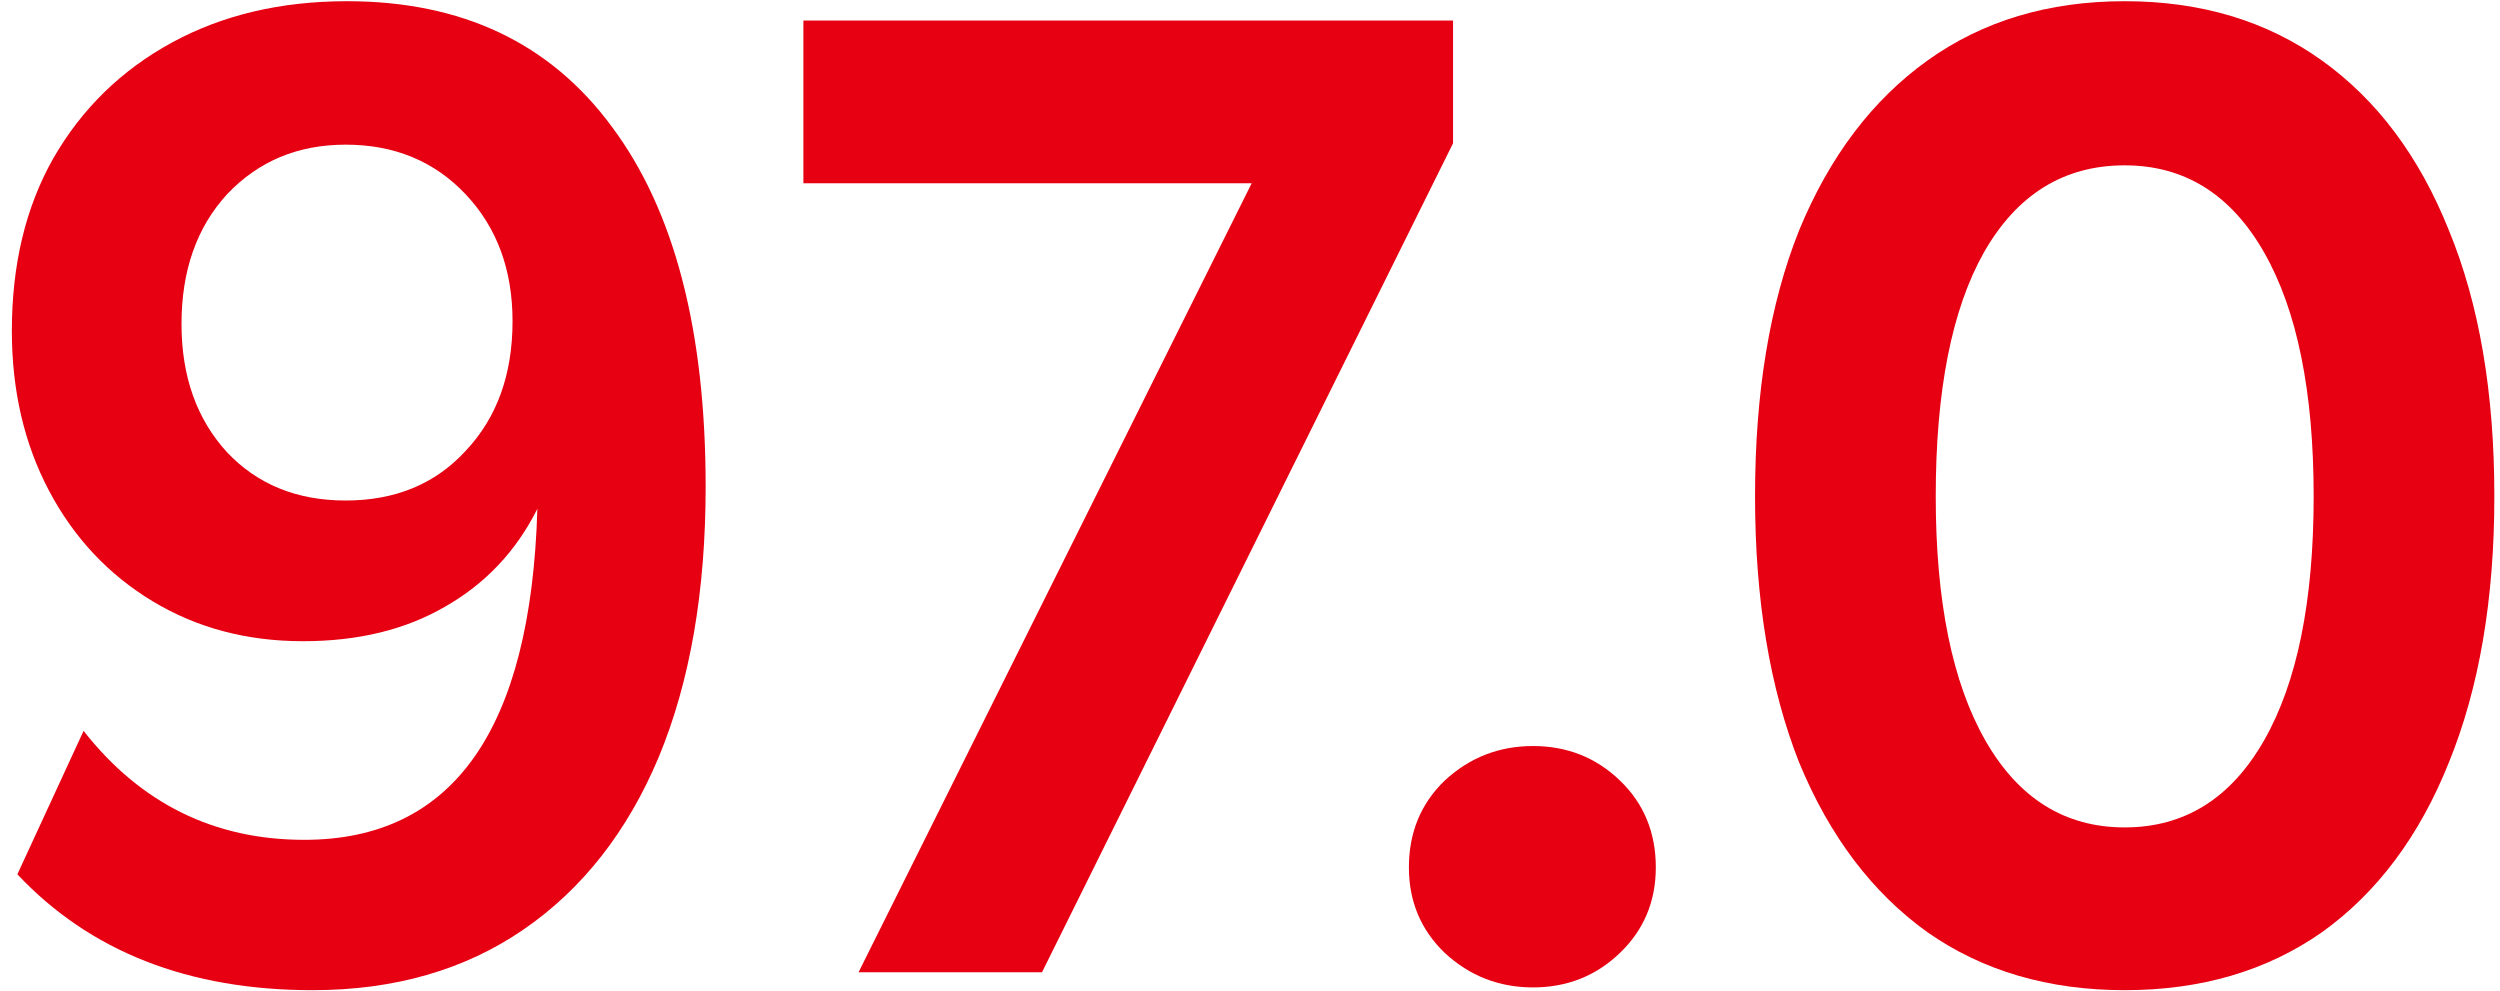
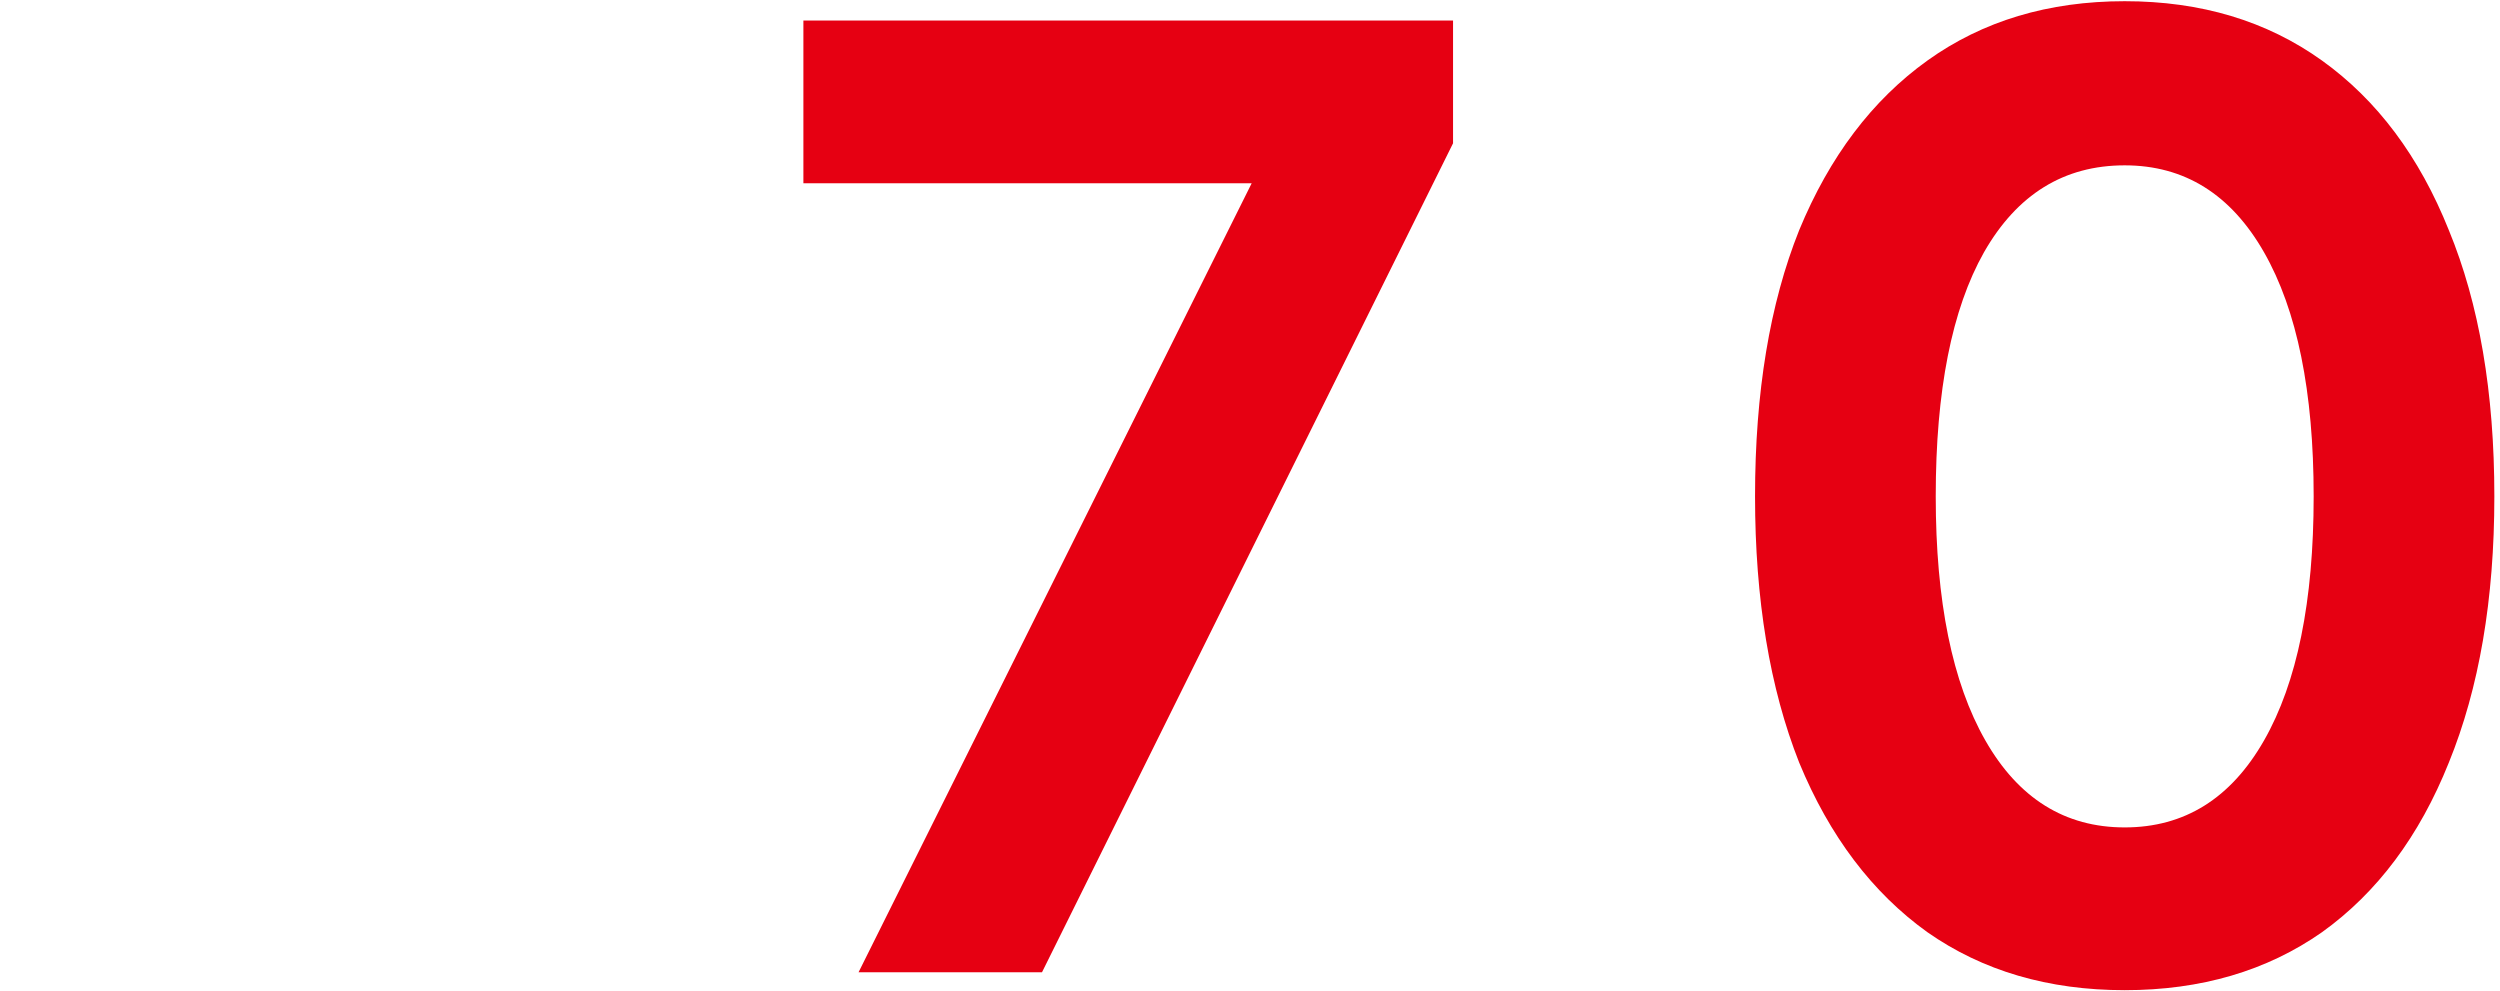
<svg xmlns="http://www.w3.org/2000/svg" width="174" height="69" viewBox="0 0 174 69" fill="none">
  <path d="M122.151 34.548C122.151 27.316 123.175 21.14 125.223 16.02C127.335 10.9 130.311 6.964 134.151 4.212C137.991 1.46 142.567 0.084 147.879 0.084C153.191 0.084 157.767 1.46 161.607 4.212C165.447 6.964 168.391 10.9 170.439 16.02C172.551 21.14 173.607 27.316 173.607 34.548C173.607 41.716 172.551 47.892 170.439 53.076C168.391 58.196 165.447 62.132 161.607 64.884C157.767 67.572 153.191 68.916 147.879 68.916C142.567 68.916 137.991 67.572 134.151 64.884C130.311 62.132 127.335 58.196 125.223 53.076C123.175 47.892 122.151 41.716 122.151 34.548ZM134.727 34.548C134.727 41.844 135.879 47.508 138.183 51.54C140.487 55.572 143.719 57.588 147.879 57.588C152.039 57.588 155.271 55.572 157.575 51.54C159.879 47.508 161.031 41.844 161.031 34.548C161.031 27.252 159.879 21.588 157.575 17.556C155.271 13.524 152.039 11.508 147.879 11.508C143.655 11.508 140.391 13.524 138.087 17.556C135.847 21.524 134.727 27.188 134.727 34.548Z" fill="#E60012" />
-   <path d="M98.06 60.372C98.06 57.94 98.892 55.924 100.556 54.324C102.284 52.724 104.332 51.924 106.7 51.924C109.068 51.924 111.084 52.724 112.748 54.324C114.412 55.924 115.244 57.94 115.244 60.372C115.244 62.74 114.412 64.724 112.748 66.324C111.084 67.924 109.068 68.724 106.7 68.724C104.332 68.724 102.284 67.924 100.556 66.324C98.892 64.724 98.06 62.74 98.06 60.372Z" fill="#E60012" />
  <path d="M55.916 1.428H101.132V9.972L72.524 67.668H59.756L87.116 12.756H55.916V1.428Z" fill="#E60012" />
-   <path d="M0.825 23.028C0.825 18.42 1.785 14.42 3.705 11.028C5.689 7.572 8.441 4.884 11.961 2.964C15.481 1.044 19.545 0.084 24.153 0.084C32.153 0.084 38.297 2.996 42.585 8.82C46.937 14.644 49.113 22.996 49.113 33.876C49.113 41.172 48.025 47.444 45.849 52.692C43.673 57.876 40.537 61.876 36.441 64.692C32.345 67.508 27.449 68.916 21.753 68.916C13.113 68.916 6.265 66.228 1.209 60.852L5.817 50.868C9.785 55.924 14.905 58.452 21.177 58.452C31.545 58.452 36.953 50.772 37.401 35.412C35.929 38.356 33.785 40.628 30.969 42.228C28.217 43.828 24.921 44.628 21.081 44.628C17.177 44.628 13.689 43.7 10.617 41.844C7.545 39.988 5.145 37.428 3.417 34.164C1.689 30.9 0.825 27.188 0.825 23.028ZM12.633 22.548C12.633 26.196 13.689 29.172 15.801 31.476C17.913 33.716 20.665 34.836 24.057 34.836C27.513 34.836 30.297 33.684 32.409 31.38C34.585 29.076 35.673 26.068 35.673 22.356C35.673 18.772 34.585 15.828 32.409 13.524C30.233 11.22 27.449 10.068 24.057 10.068C20.729 10.068 17.977 11.22 15.801 13.524C13.689 15.828 12.633 18.836 12.633 22.548Z" fill="#E60012" />
</svg>